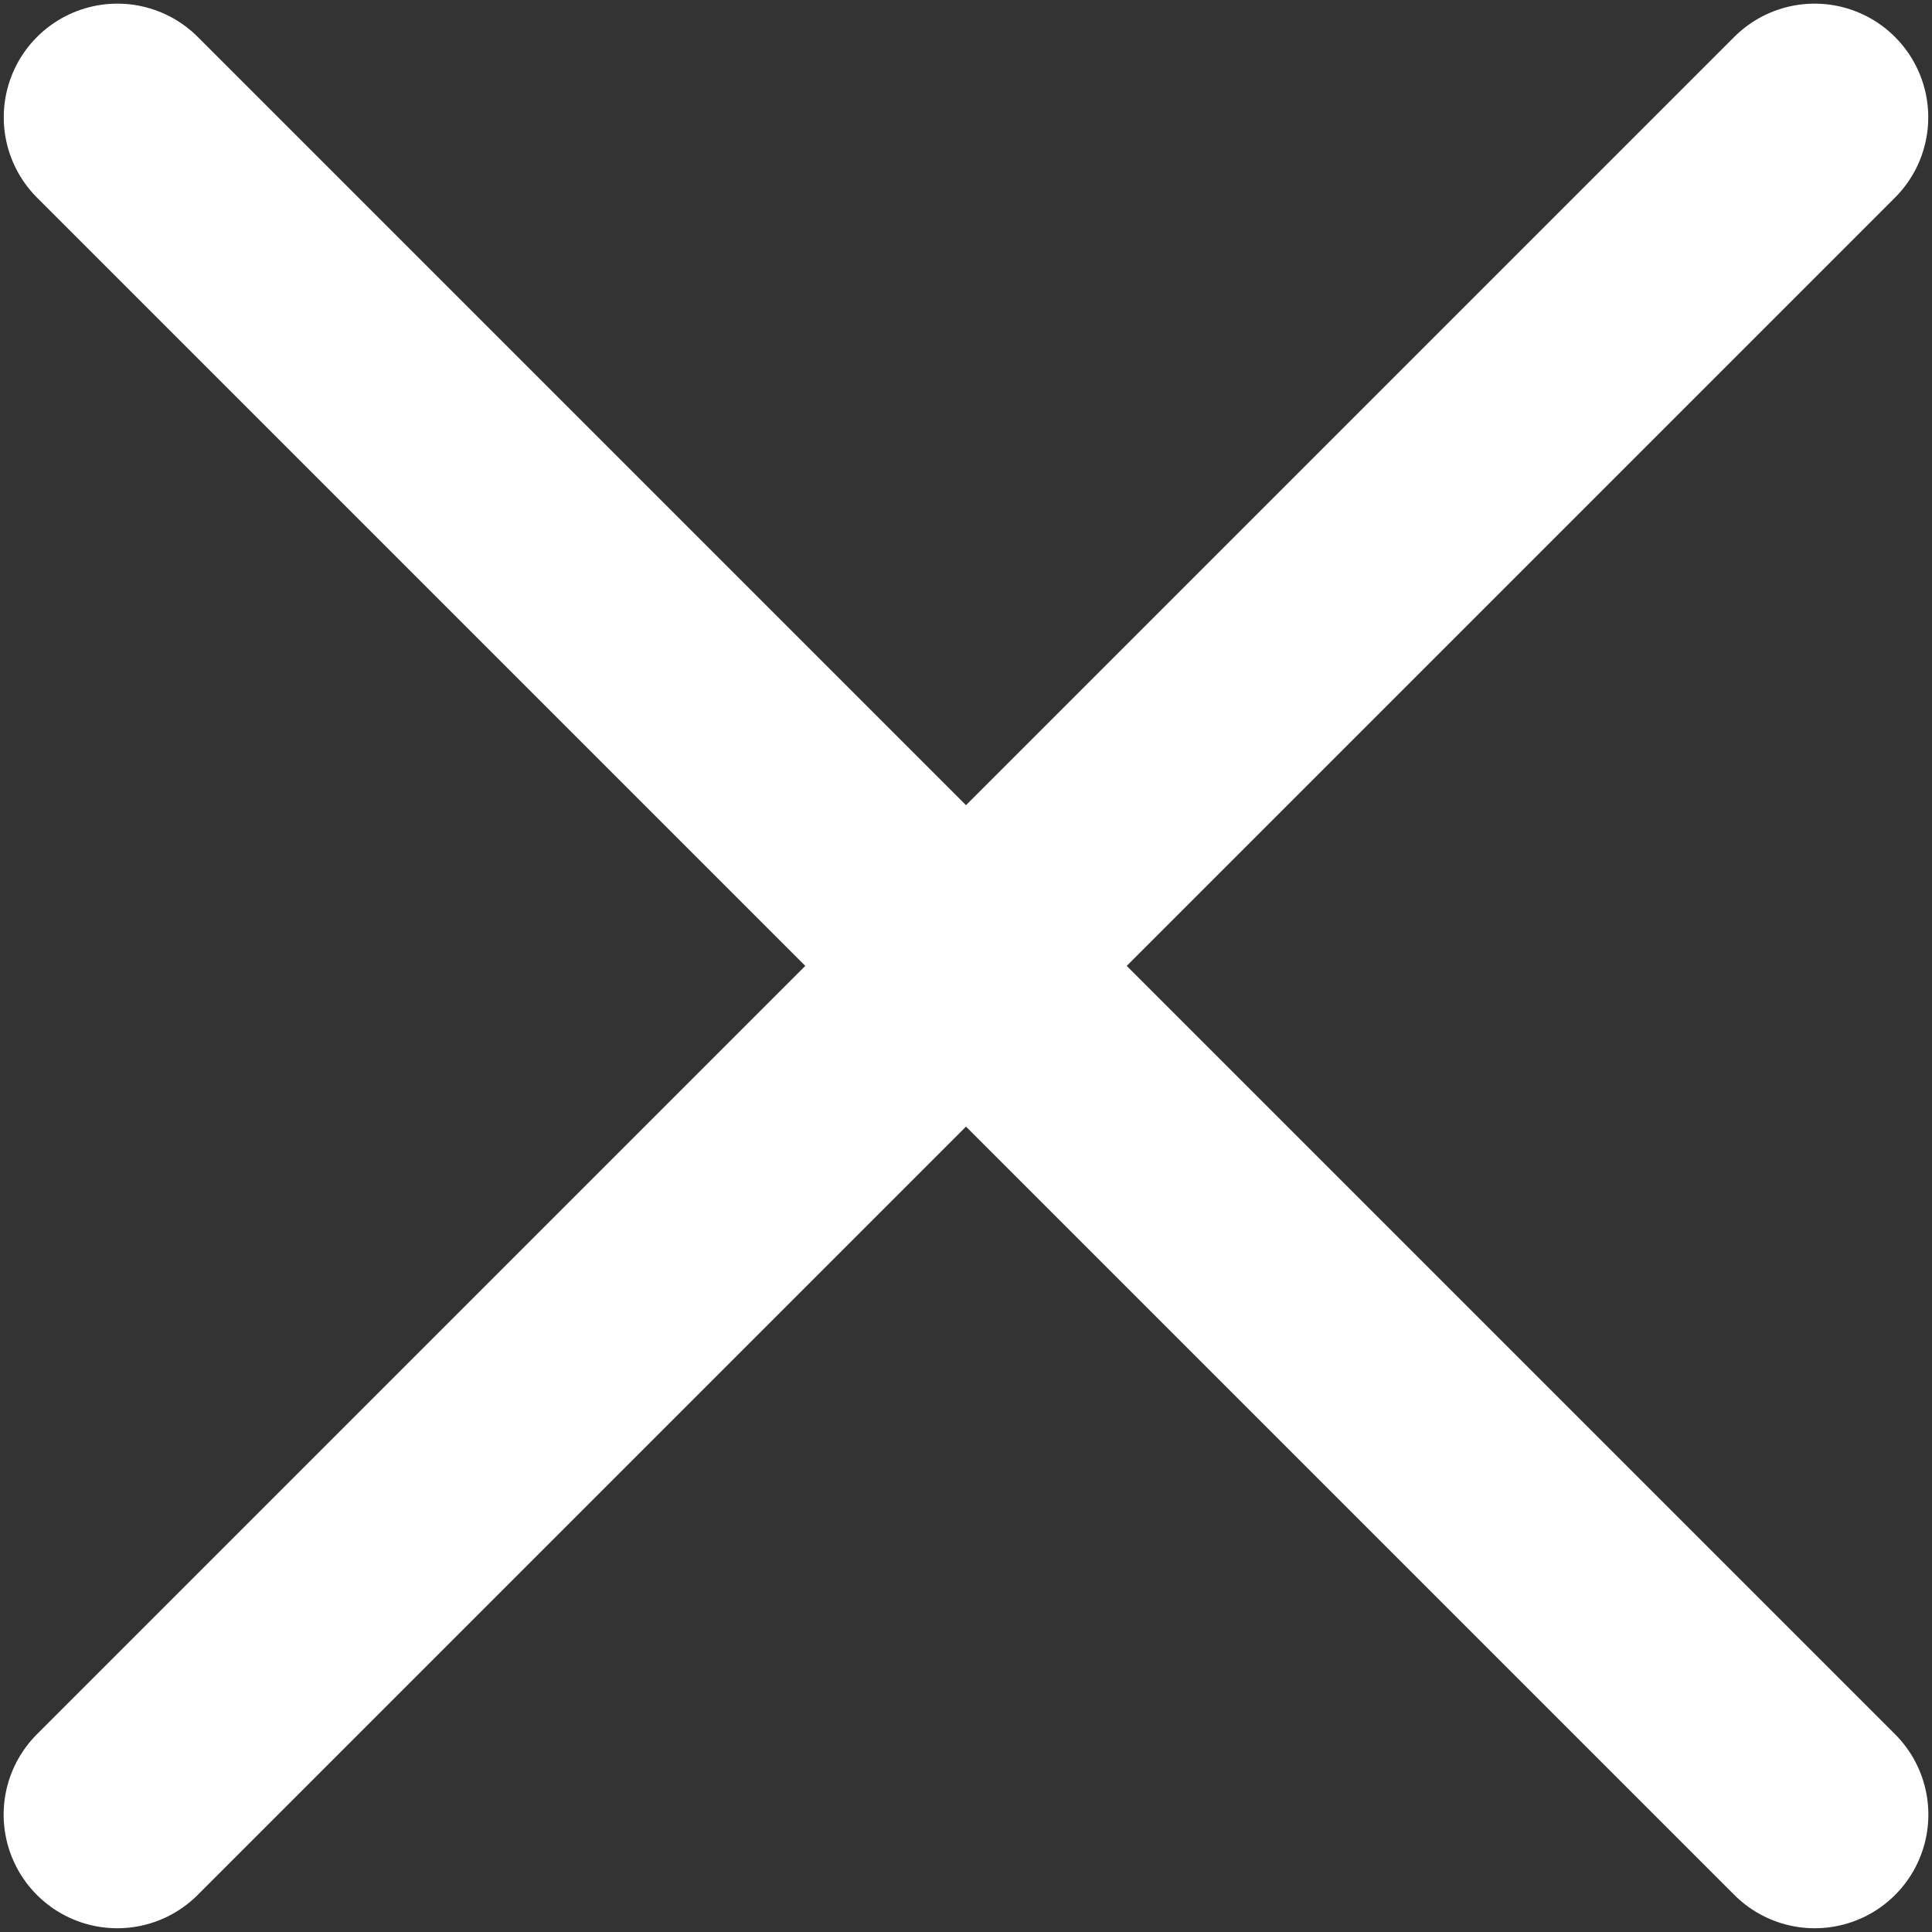
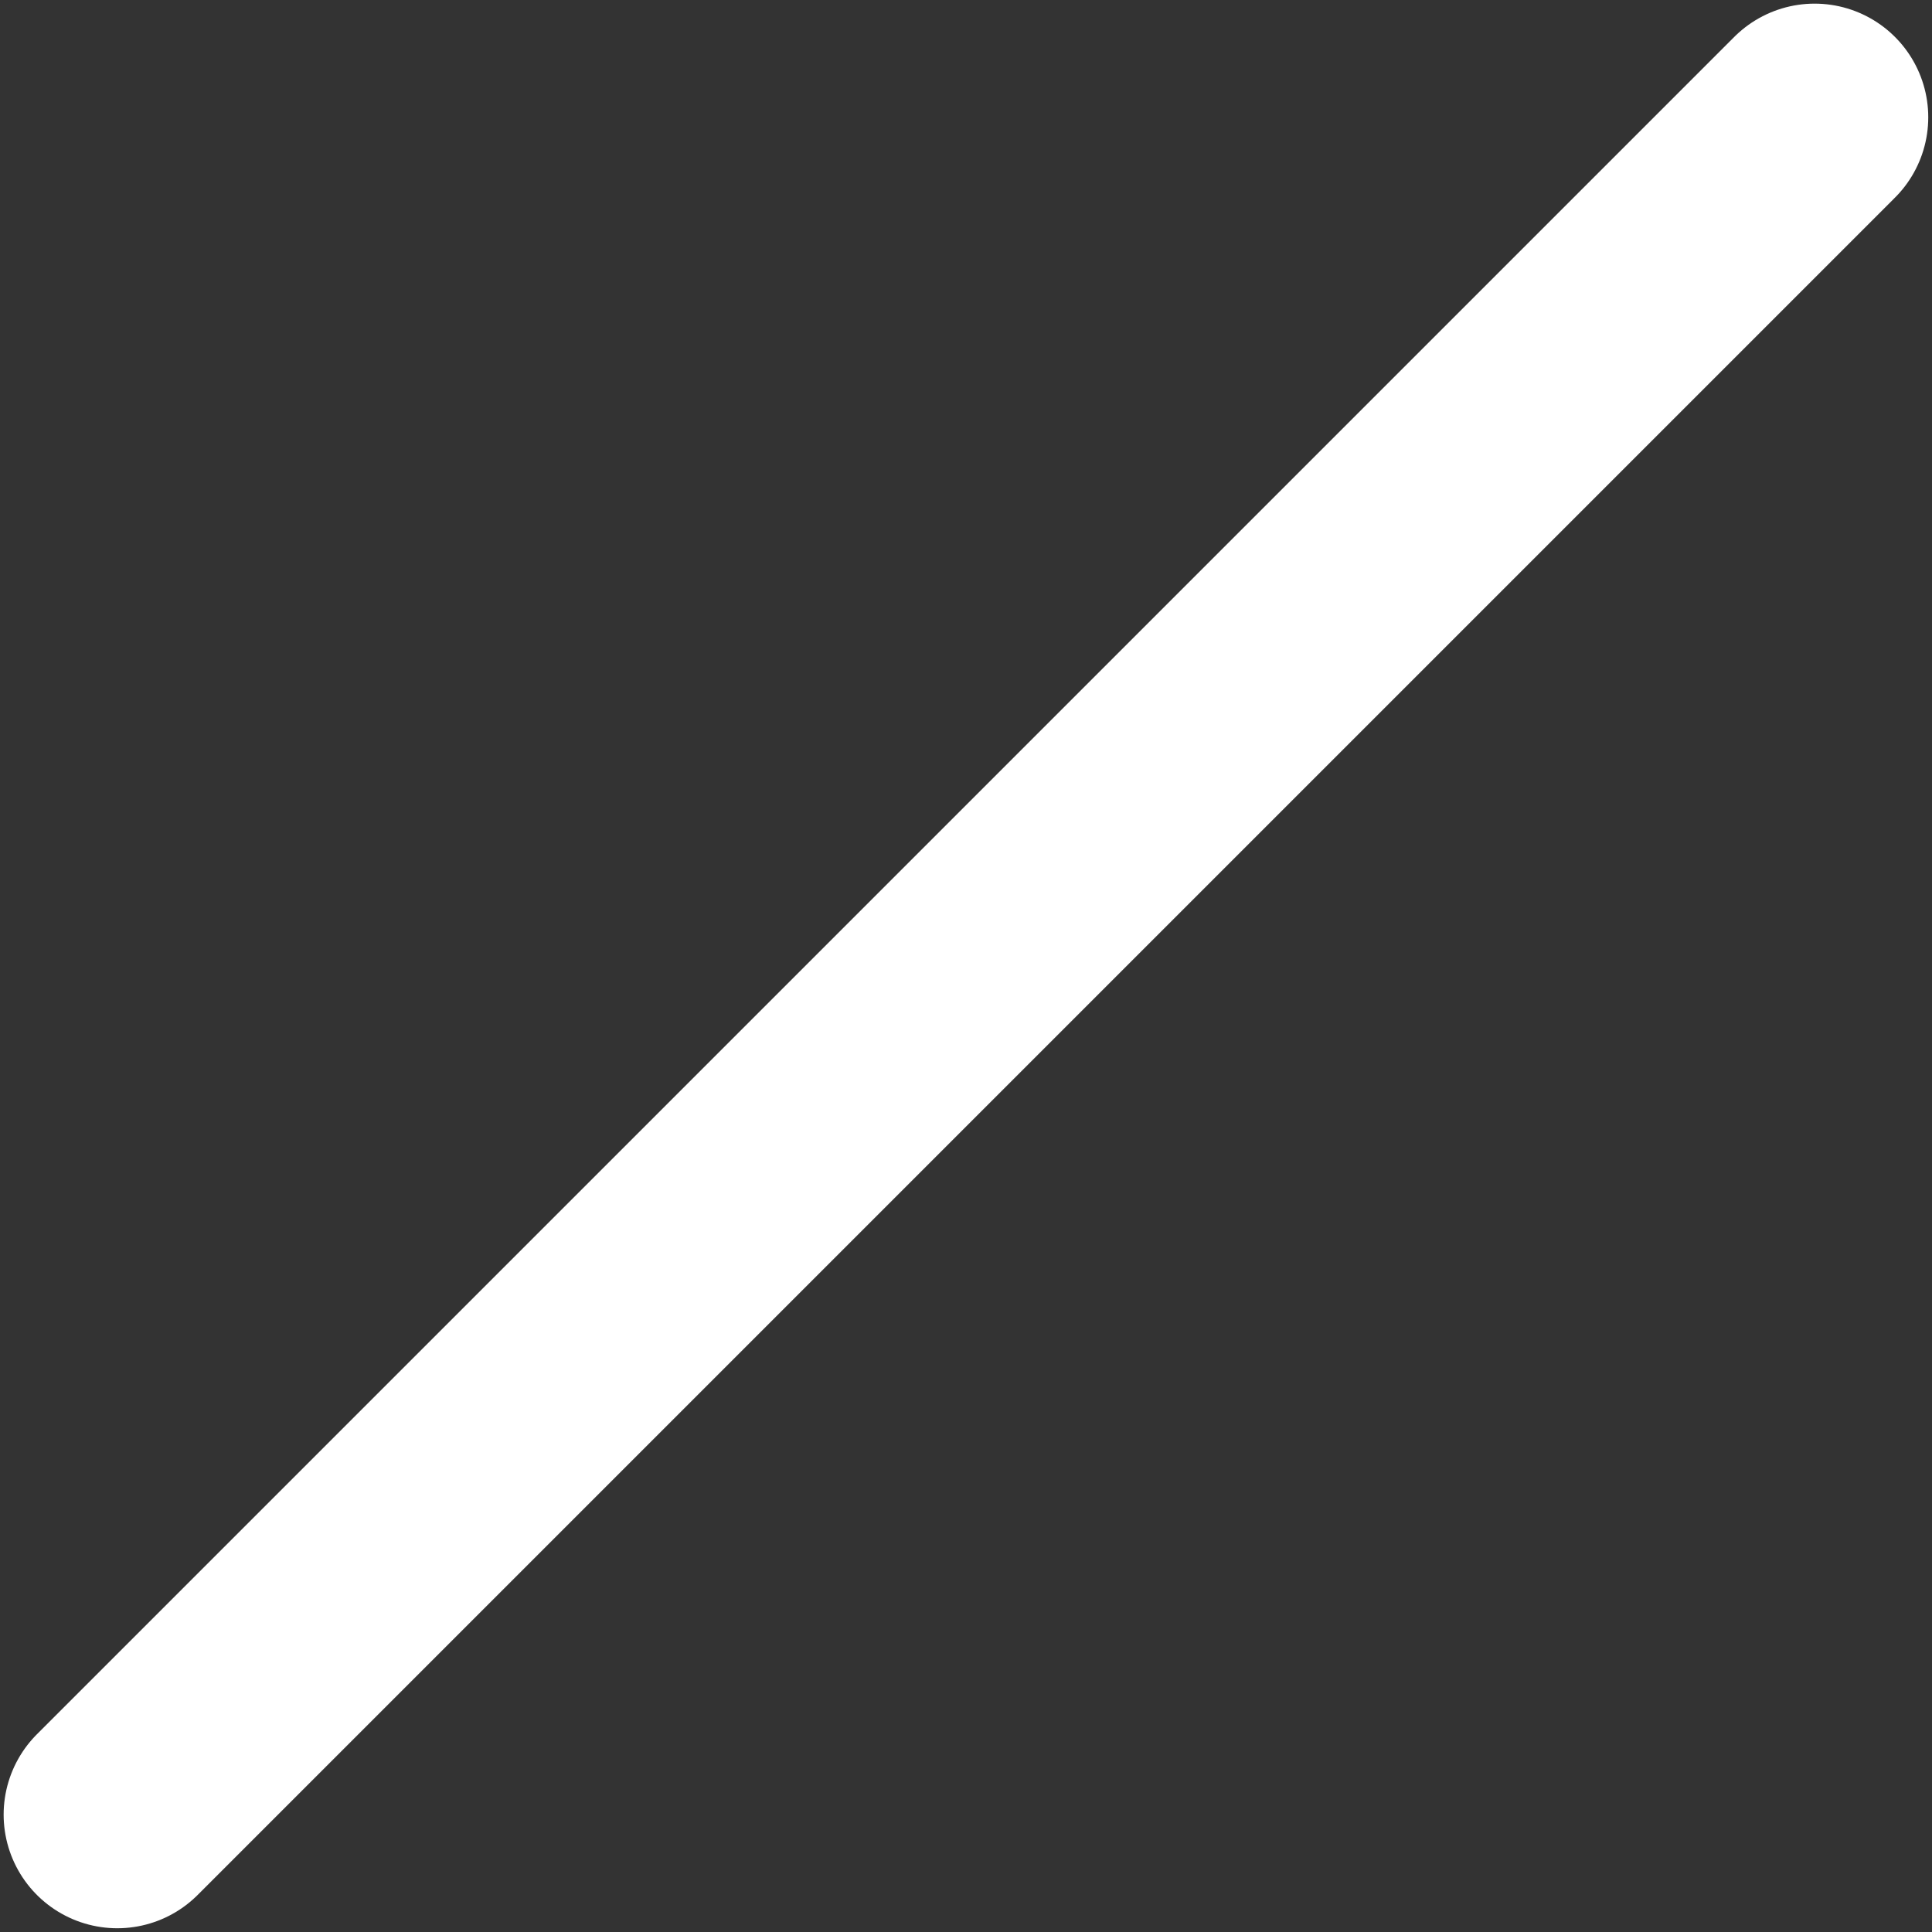
<svg xmlns="http://www.w3.org/2000/svg" width="17" height="17" viewBox="0 0 17 17" fill="none">
  <rect x="0" y="0" width="17" height="17" fill="#333333" stroke="none" />
  <path d="M1.032 15.967L15.967 1.032" stroke="white" stroke-width="2" stroke-linecap="round" />
-   <path d="M1.033 1.032L15.968 15.967" stroke="white" stroke-width="2" stroke-linecap="round" />
</svg>